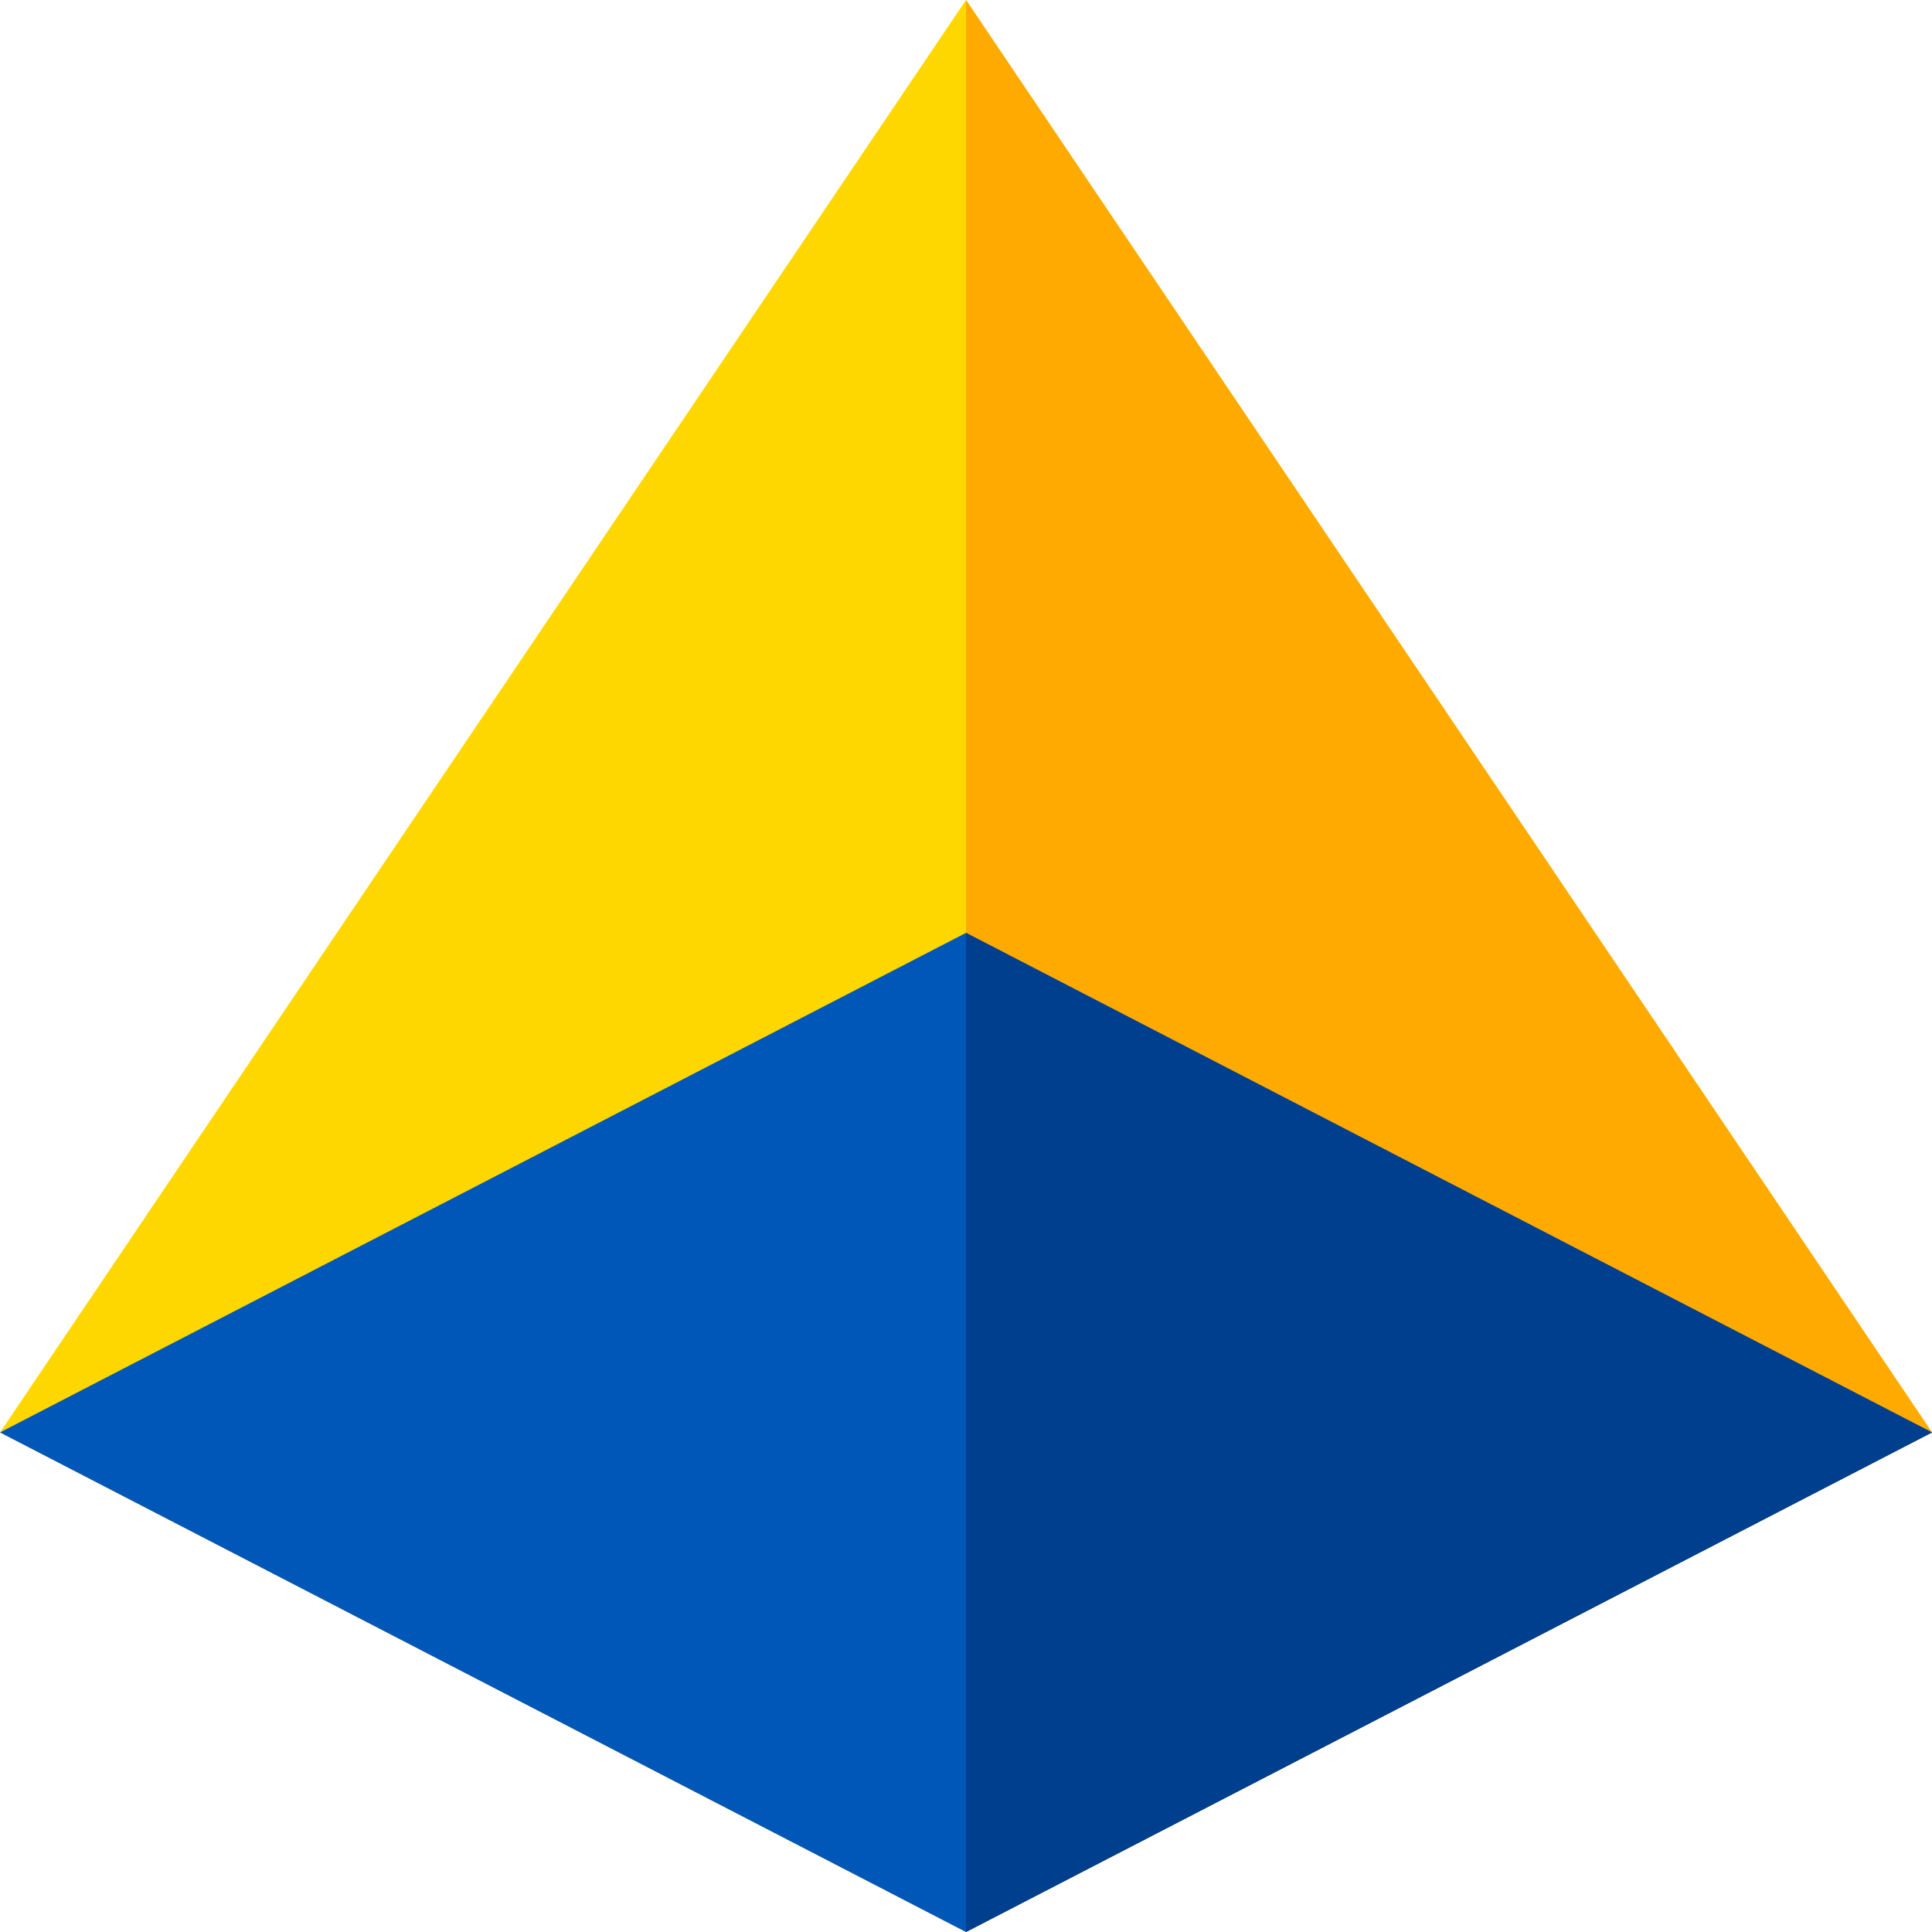
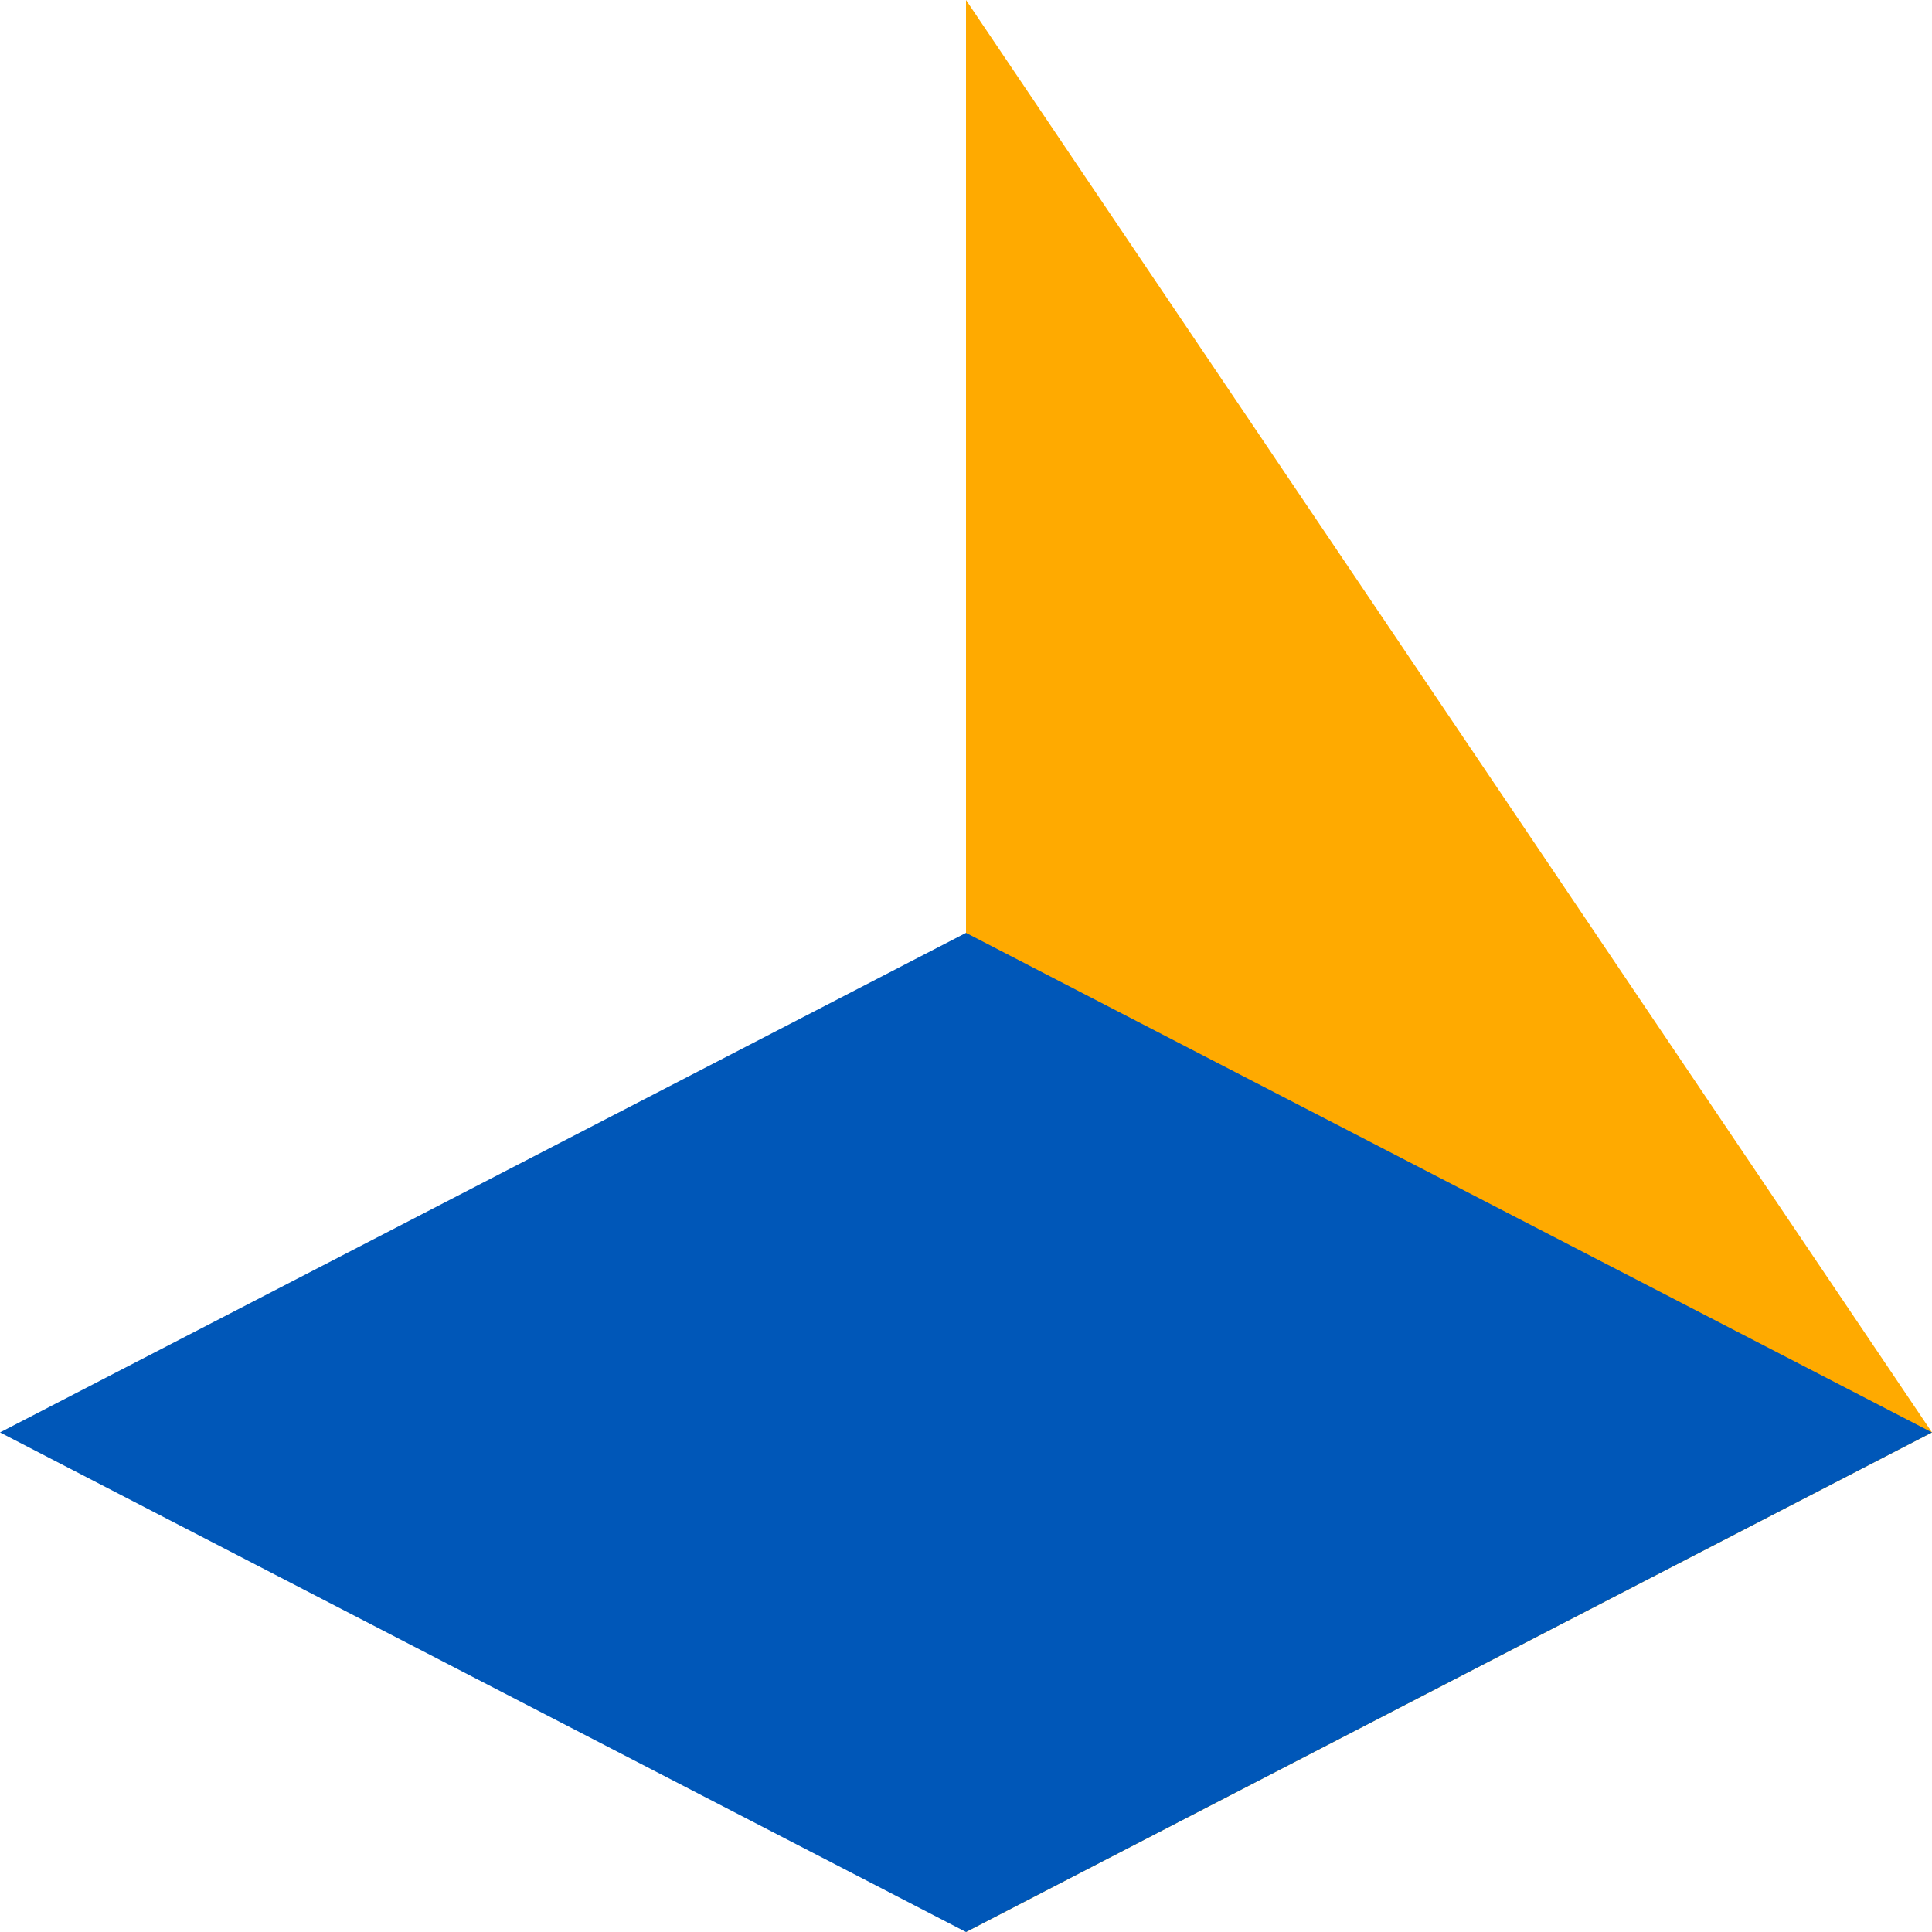
<svg xmlns="http://www.w3.org/2000/svg" version="1.1" width="512" height="512" x="0" y="0" viewBox="0 0 512 512" style="enable-background:new 0 0 512 512" xml:space="preserve" class="">
  <g>
-     <polygon style="" points="512,379.61 256,0 0,379.61 256,512" fill="#FFD700" data-original="#de78f0" class="" />
    <polygon style="" points="512,379.61 256,0 256,512" fill="#FFAA00" data-original="#bf4cd9" class="" />
    <polygon style="" points="256,247.22 0,379.61 256,512 512,379.61" fill="#0057B8" data-original="#a934c4" class="" />
-     <polygon style="" points="256,247.22 256,512 512,379.61" fill="#003F8E" data-original="#9430a1" class="" />
  </g>
</svg>